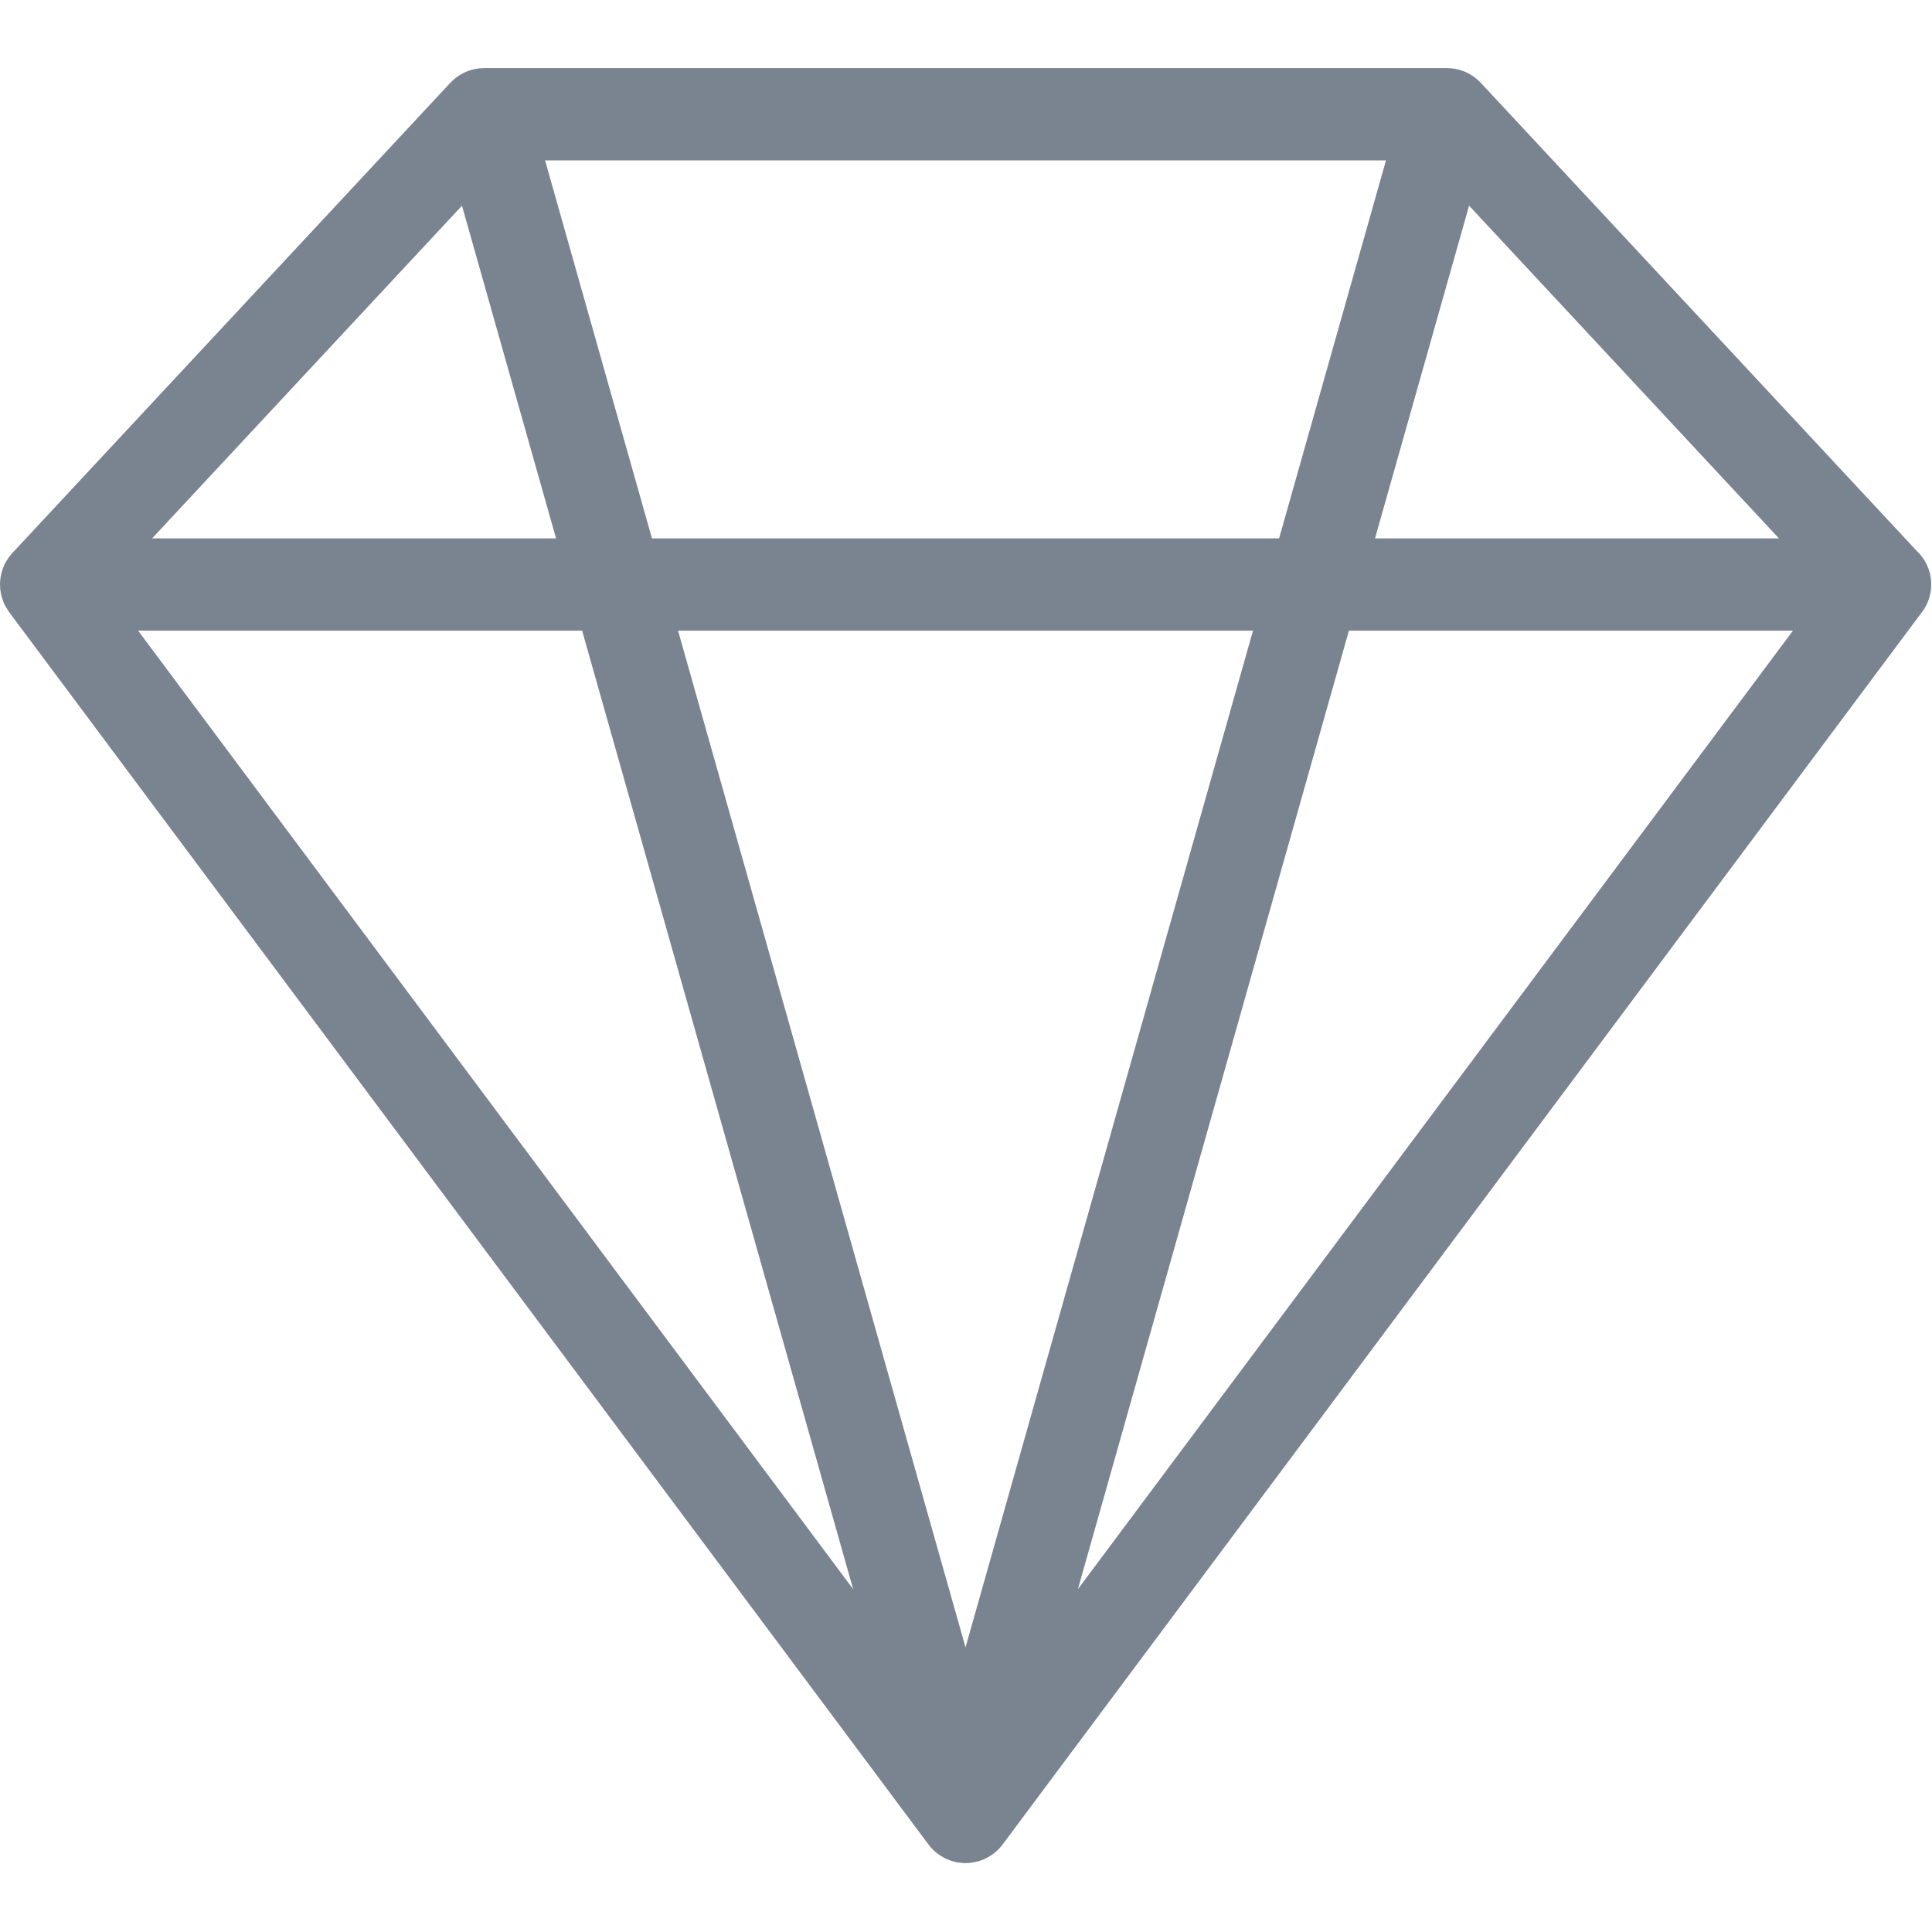
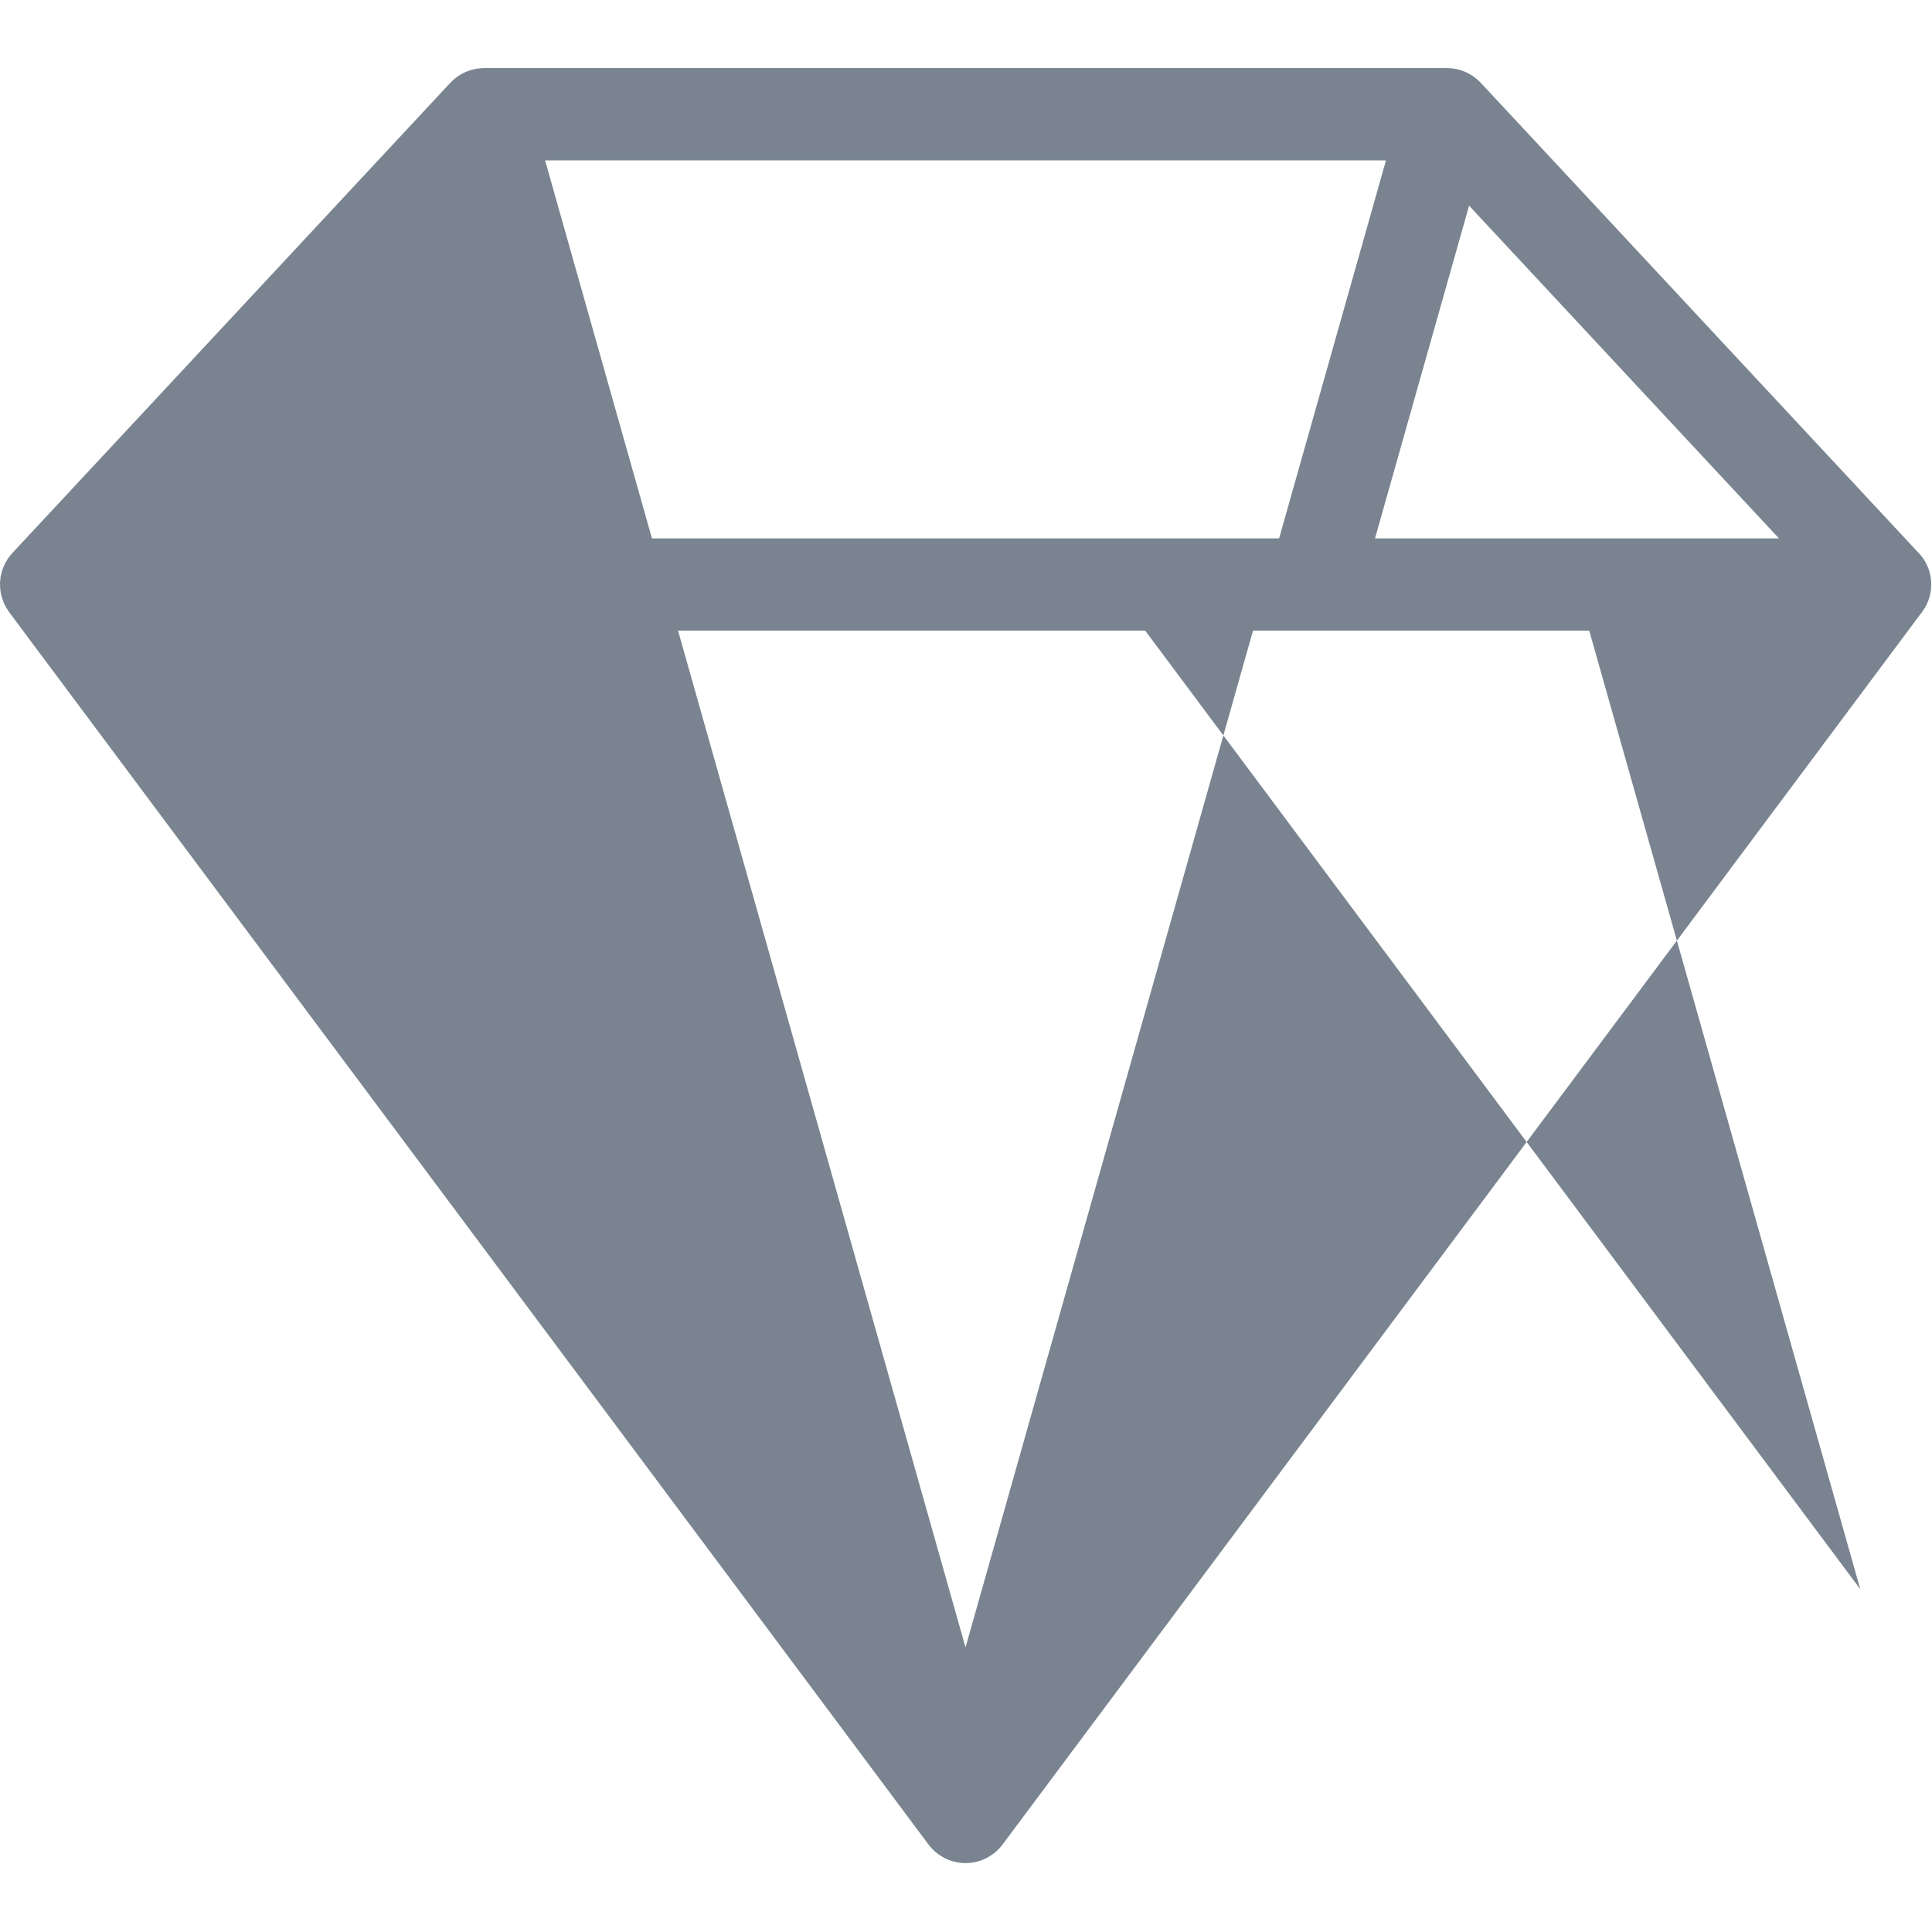
<svg xmlns="http://www.w3.org/2000/svg" height="314" viewBox="0 0 314 314" width="314">
-   <path d="m313.876 83.997c0-2.144-.899-4.078-2.342-5.444l-70.874-76.097c-.033-.035-.07-.065-.104-.101-.111-.114-.226-.225-.344-.332-.067-.062-.134-.122-.203-.181-.124-.105-.253-.205-.385-.302-.071-.053-.142-.105-.215-.156-.132-.09-.268-.174-.406-.257-.082-.048-.162-.098-.245-.143-.13-.071-.264-.135-.399-.199-.099-.046-.198-.094-.298-.136-.122-.051-.248-.096-.374-.141-.119-.042-.237-.084-.358-.121-.04-.012-.076-.028-.116-.039-.087-.024-.174-.039-.26-.06-.118-.029-.235-.058-.354-.082-.152-.03-.304-.051-.456-.071-.092-.012-.183-.026-.276-.034-.186-.018-.371-.025-.555-.029-.047-.001-.093-.007-.139-.007h-.155c-.019 0-.037 0-.056 0h-156.075c-.019 0-.037 0-.056 0h-.155c-.047 0-.093.006-.139.007-.185.003-.37.011-.555.029-.093.008-.184.022-.275.034-.152.021-.304.042-.456.071-.119.023-.237.053-.354.082-.087.021-.174.036-.26.06-.04.011-.077.027-.116.039-.121.037-.239.079-.358.121-.126.045-.252.09-.374.141-.101.042-.199.089-.298.136-.135.063-.269.128-.399.199-.083.045-.164.094-.245.143-.138.083-.275.167-.406.257-.073.05-.144.103-.215.156-.132.097-.26.197-.385.302-.069.059-.136.119-.203.181-.118.107-.233.218-.344.332-.033.035-.071.065-.104.101l-71.187 76.43c-.005.005-.008.011-.013.016-.242.262-.467.541-.672.837-.063.092-.11.191-.169.285-.125.2-.255.397-.362.611-.004.009-.007.018-.011.027-.067.136-.115.279-.174.418-.08.189-.167.376-.23.569-.045.137-.072.279-.109.418-.054.201-.113.402-.149.606-.026.146-.034.292-.052.439-.024.201-.052.402-.061.604-.004.154.007.309.011.463.005.196.006.391.027.585.016.157.048.313.074.469.032.192.063.384.11.574.038.152.089.301.136.451.061.191.123.381.199.568.022.054.034.11.057.164.042.095.098.18.143.272.086.177.175.351.275.522.086.147.179.288.274.427.06.089.108.183.173.27l149.433 200.311c.181.243.376.472.582.688.027.028.057.051.084.079.225.229.465.44.716.637.083.066.169.127.255.189.225.162.457.31.698.445.077.043.15.091.228.131.312.162.635.301.967.418.081.028.165.049.247.074.27.084.544.154.823.208.104.02.207.04.312.055.362.054.728.091 1.1.091s.738-.037 1.1-.091c.105-.016.208-.036.312-.055.279-.054.553-.123.823-.208.082-.025.166-.046.247-.074.332-.117.655-.256.967-.418.078-.041.151-.088.228-.131.24-.136.473-.284.698-.445.086-.062.172-.124.255-.189.251-.197.491-.408.717-.638.027-.027.057-.051.084-.079.206-.216.401-.445.582-.688l149.174-199.967c1.099-1.305 1.764-2.987 1.764-4.827zm-203.676 7.5h93.446l-46.723 165.245zm-4.241-15-17.369-61.429h136.667l-17.369 61.43h-101.929zm132.805-54.068 50.358 54.069h-65.646zm-163.681 0 15.288 54.069h-65.646zm19.53 69.068 44.049 155.788-116.219-155.788zm80.573 155.788 44.049-155.788h72.169z" fill="#798490" transform="translate(0 11)" />
+   <path d="m313.876 83.997c0-2.144-.899-4.078-2.342-5.444l-70.874-76.097c-.033-.035-.07-.065-.104-.101-.111-.114-.226-.225-.344-.332-.067-.062-.134-.122-.203-.181-.124-.105-.253-.205-.385-.302-.071-.053-.142-.105-.215-.156-.132-.09-.268-.174-.406-.257-.082-.048-.162-.098-.245-.143-.13-.071-.264-.135-.399-.199-.099-.046-.198-.094-.298-.136-.122-.051-.248-.096-.374-.141-.119-.042-.237-.084-.358-.121-.04-.012-.076-.028-.116-.039-.087-.024-.174-.039-.26-.06-.118-.029-.235-.058-.354-.082-.152-.03-.304-.051-.456-.071-.092-.012-.183-.026-.276-.034-.186-.018-.371-.025-.555-.029-.047-.001-.093-.007-.139-.007h-.155c-.019 0-.037 0-.056 0h-156.075c-.019 0-.037 0-.056 0h-.155c-.047 0-.093.006-.139.007-.185.003-.37.011-.555.029-.093.008-.184.022-.275.034-.152.021-.304.042-.456.071-.119.023-.237.053-.354.082-.087.021-.174.036-.26.06-.04.011-.077.027-.116.039-.121.037-.239.079-.358.121-.126.045-.252.09-.374.141-.101.042-.199.089-.298.136-.135.063-.269.128-.399.199-.083.045-.164.094-.245.143-.138.083-.275.167-.406.257-.073.05-.144.103-.215.156-.132.097-.26.197-.385.302-.069.059-.136.119-.203.181-.118.107-.233.218-.344.332-.033.035-.071.065-.104.101l-71.187 76.43c-.005.005-.008.011-.013.016-.242.262-.467.541-.672.837-.063.092-.11.191-.169.285-.125.2-.255.397-.362.611-.004.009-.007.018-.011.027-.067.136-.115.279-.174.418-.08.189-.167.376-.23.569-.045.137-.072.279-.109.418-.054.201-.113.402-.149.606-.026.146-.034.292-.052.439-.024.201-.052.402-.061.604-.004.154.007.309.011.463.005.196.006.391.027.585.016.157.048.313.074.469.032.192.063.384.11.574.038.152.089.301.136.451.061.191.123.381.199.568.022.054.034.11.057.164.042.095.098.18.143.272.086.177.175.351.275.522.086.147.179.288.274.427.06.089.108.183.173.27l149.433 200.311c.181.243.376.472.582.688.027.028.057.051.084.079.225.229.465.44.716.637.083.066.169.127.255.189.225.162.457.31.698.445.077.043.15.091.228.131.312.162.635.301.967.418.081.028.165.049.247.074.27.084.544.154.823.208.104.02.207.04.312.055.362.054.728.091 1.1.091s.738-.037 1.1-.091c.105-.016.208-.036.312-.055.279-.054.553-.123.823-.208.082-.025.166-.046.247-.074.332-.117.655-.256.967-.418.078-.041.151-.088.228-.131.24-.136.473-.284.698-.445.086-.062.172-.124.255-.189.251-.197.491-.408.717-.638.027-.027.057-.051.084-.079.206-.216.401-.445.582-.688l149.174-199.967c1.099-1.305 1.764-2.987 1.764-4.827zm-203.676 7.5h93.446l-46.723 165.245zm-4.241-15-17.369-61.429h136.667l-17.369 61.43h-101.929zm132.805-54.068 50.358 54.069h-65.646zh-65.646zm19.53 69.068 44.049 155.788-116.219-155.788zm80.573 155.788 44.049-155.788h72.169z" fill="#798490" transform="translate(0 11)" />
</svg>